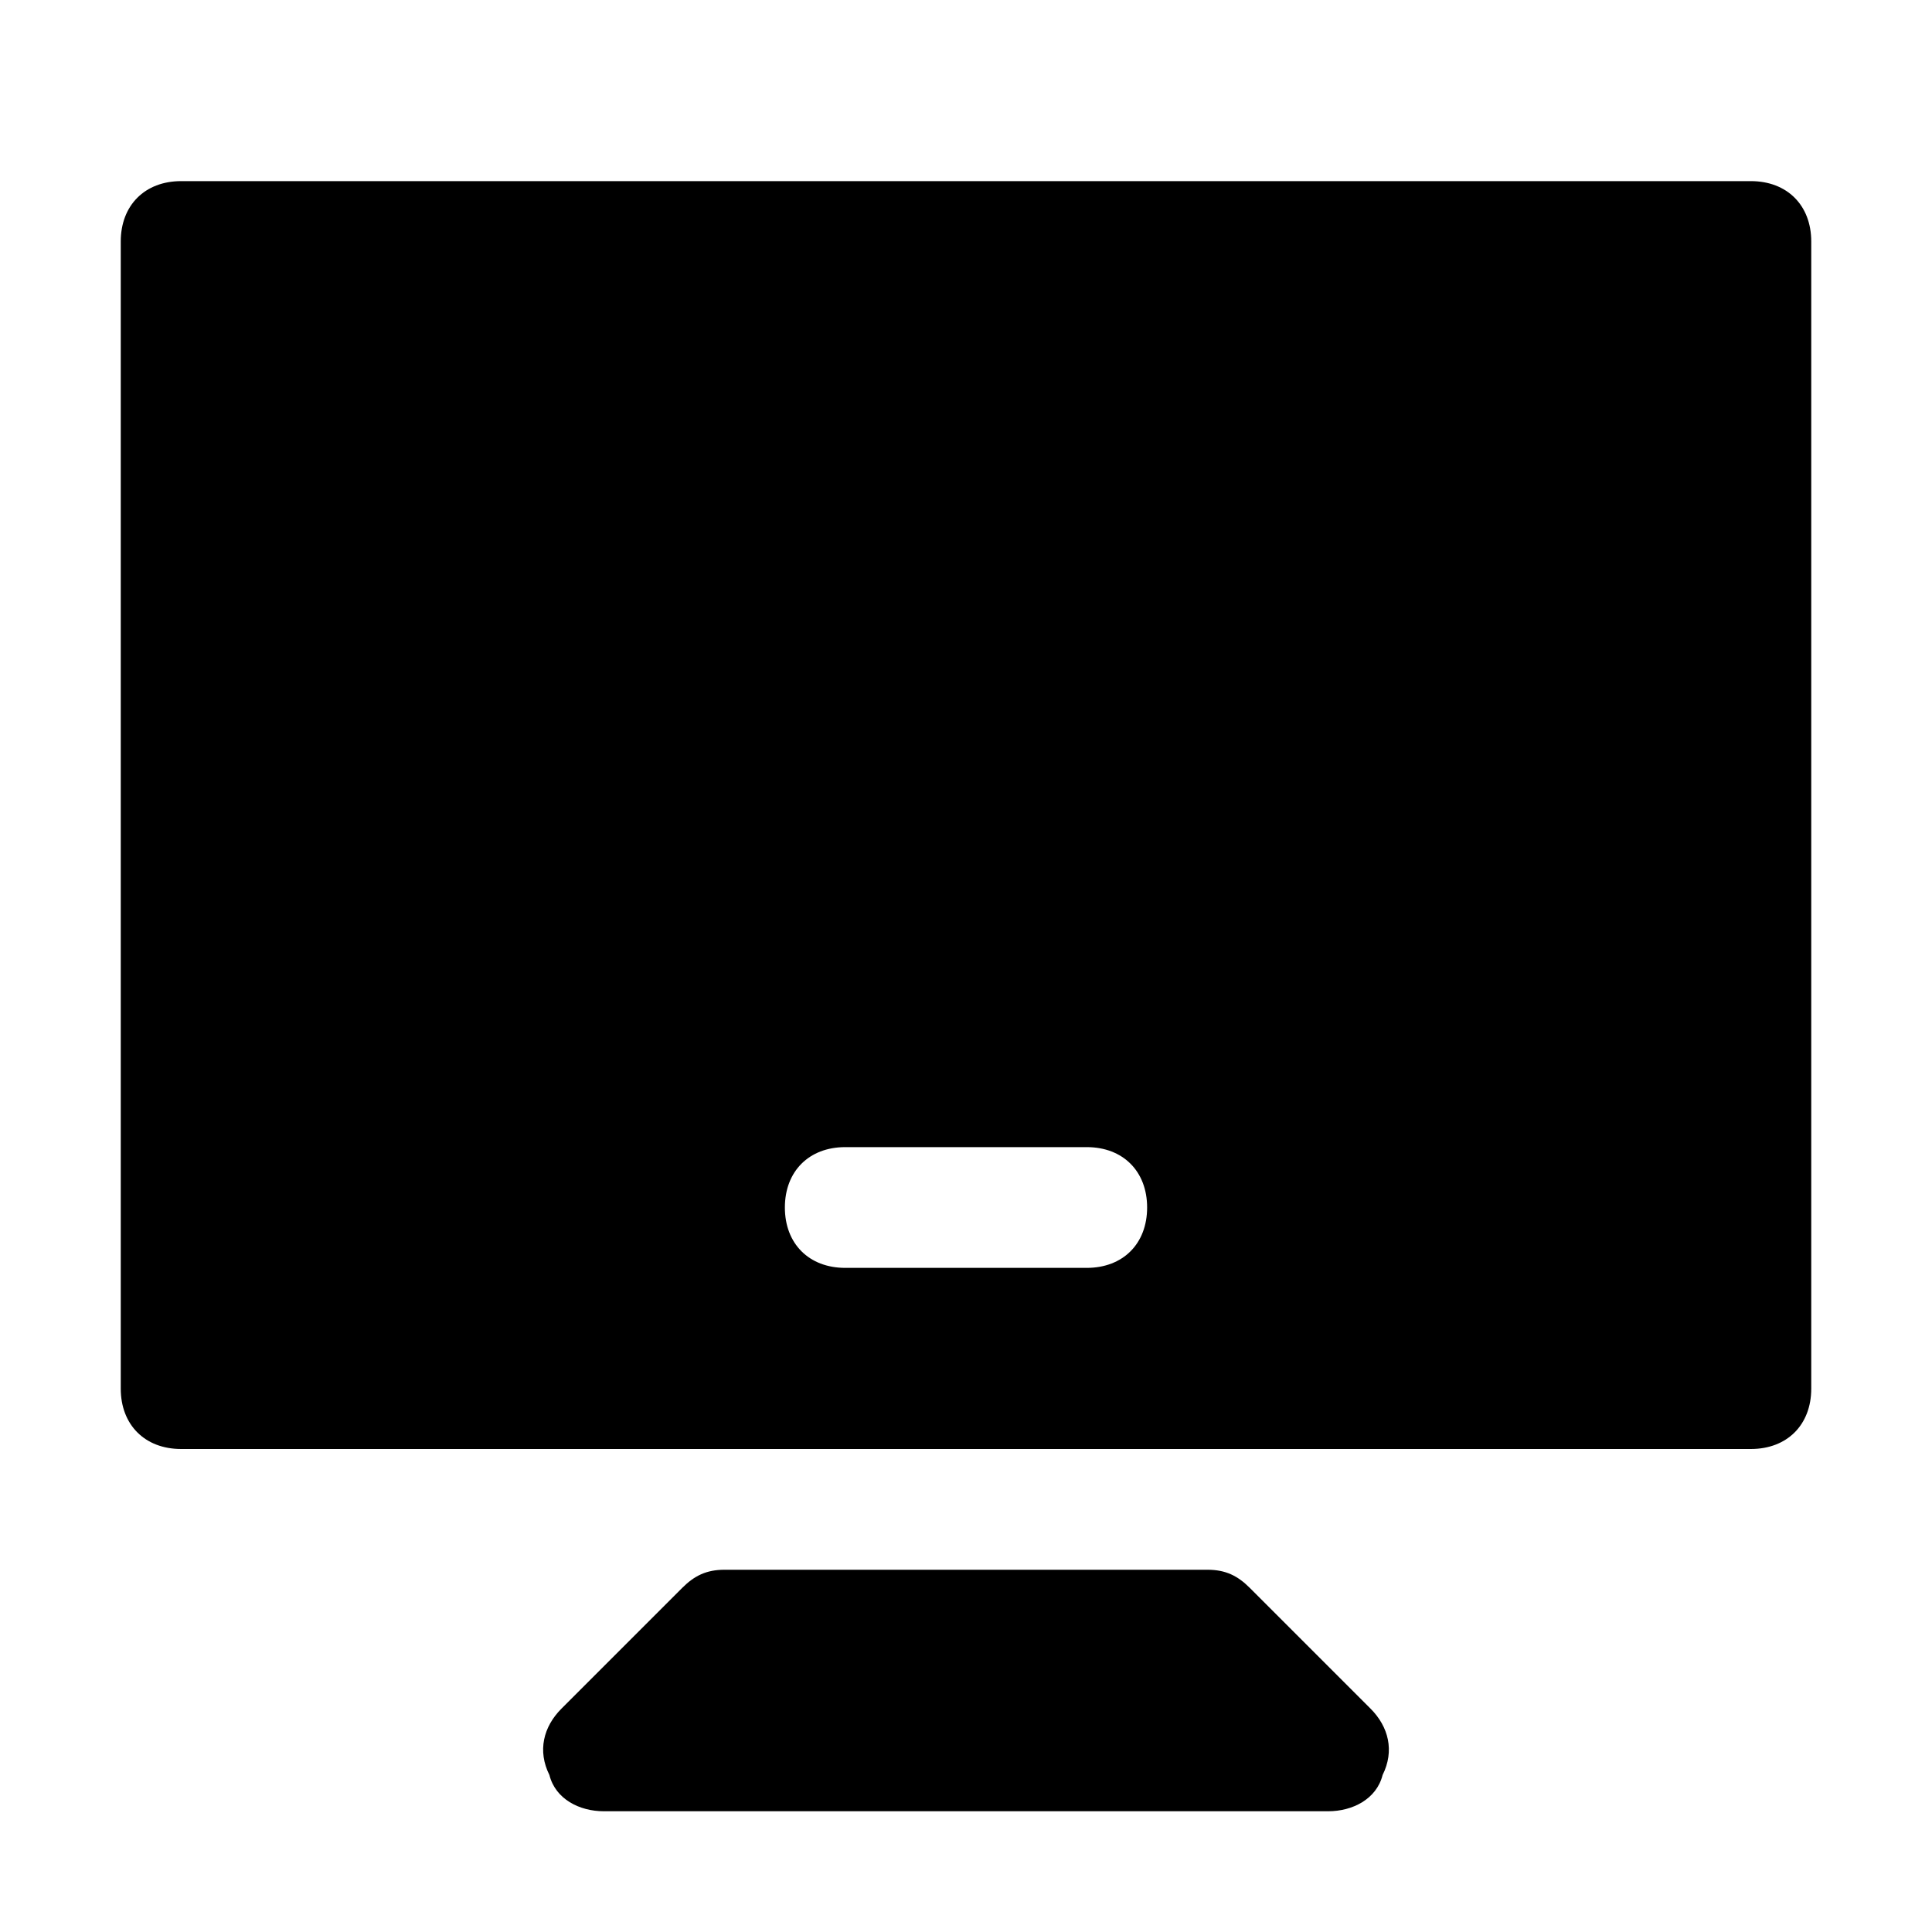
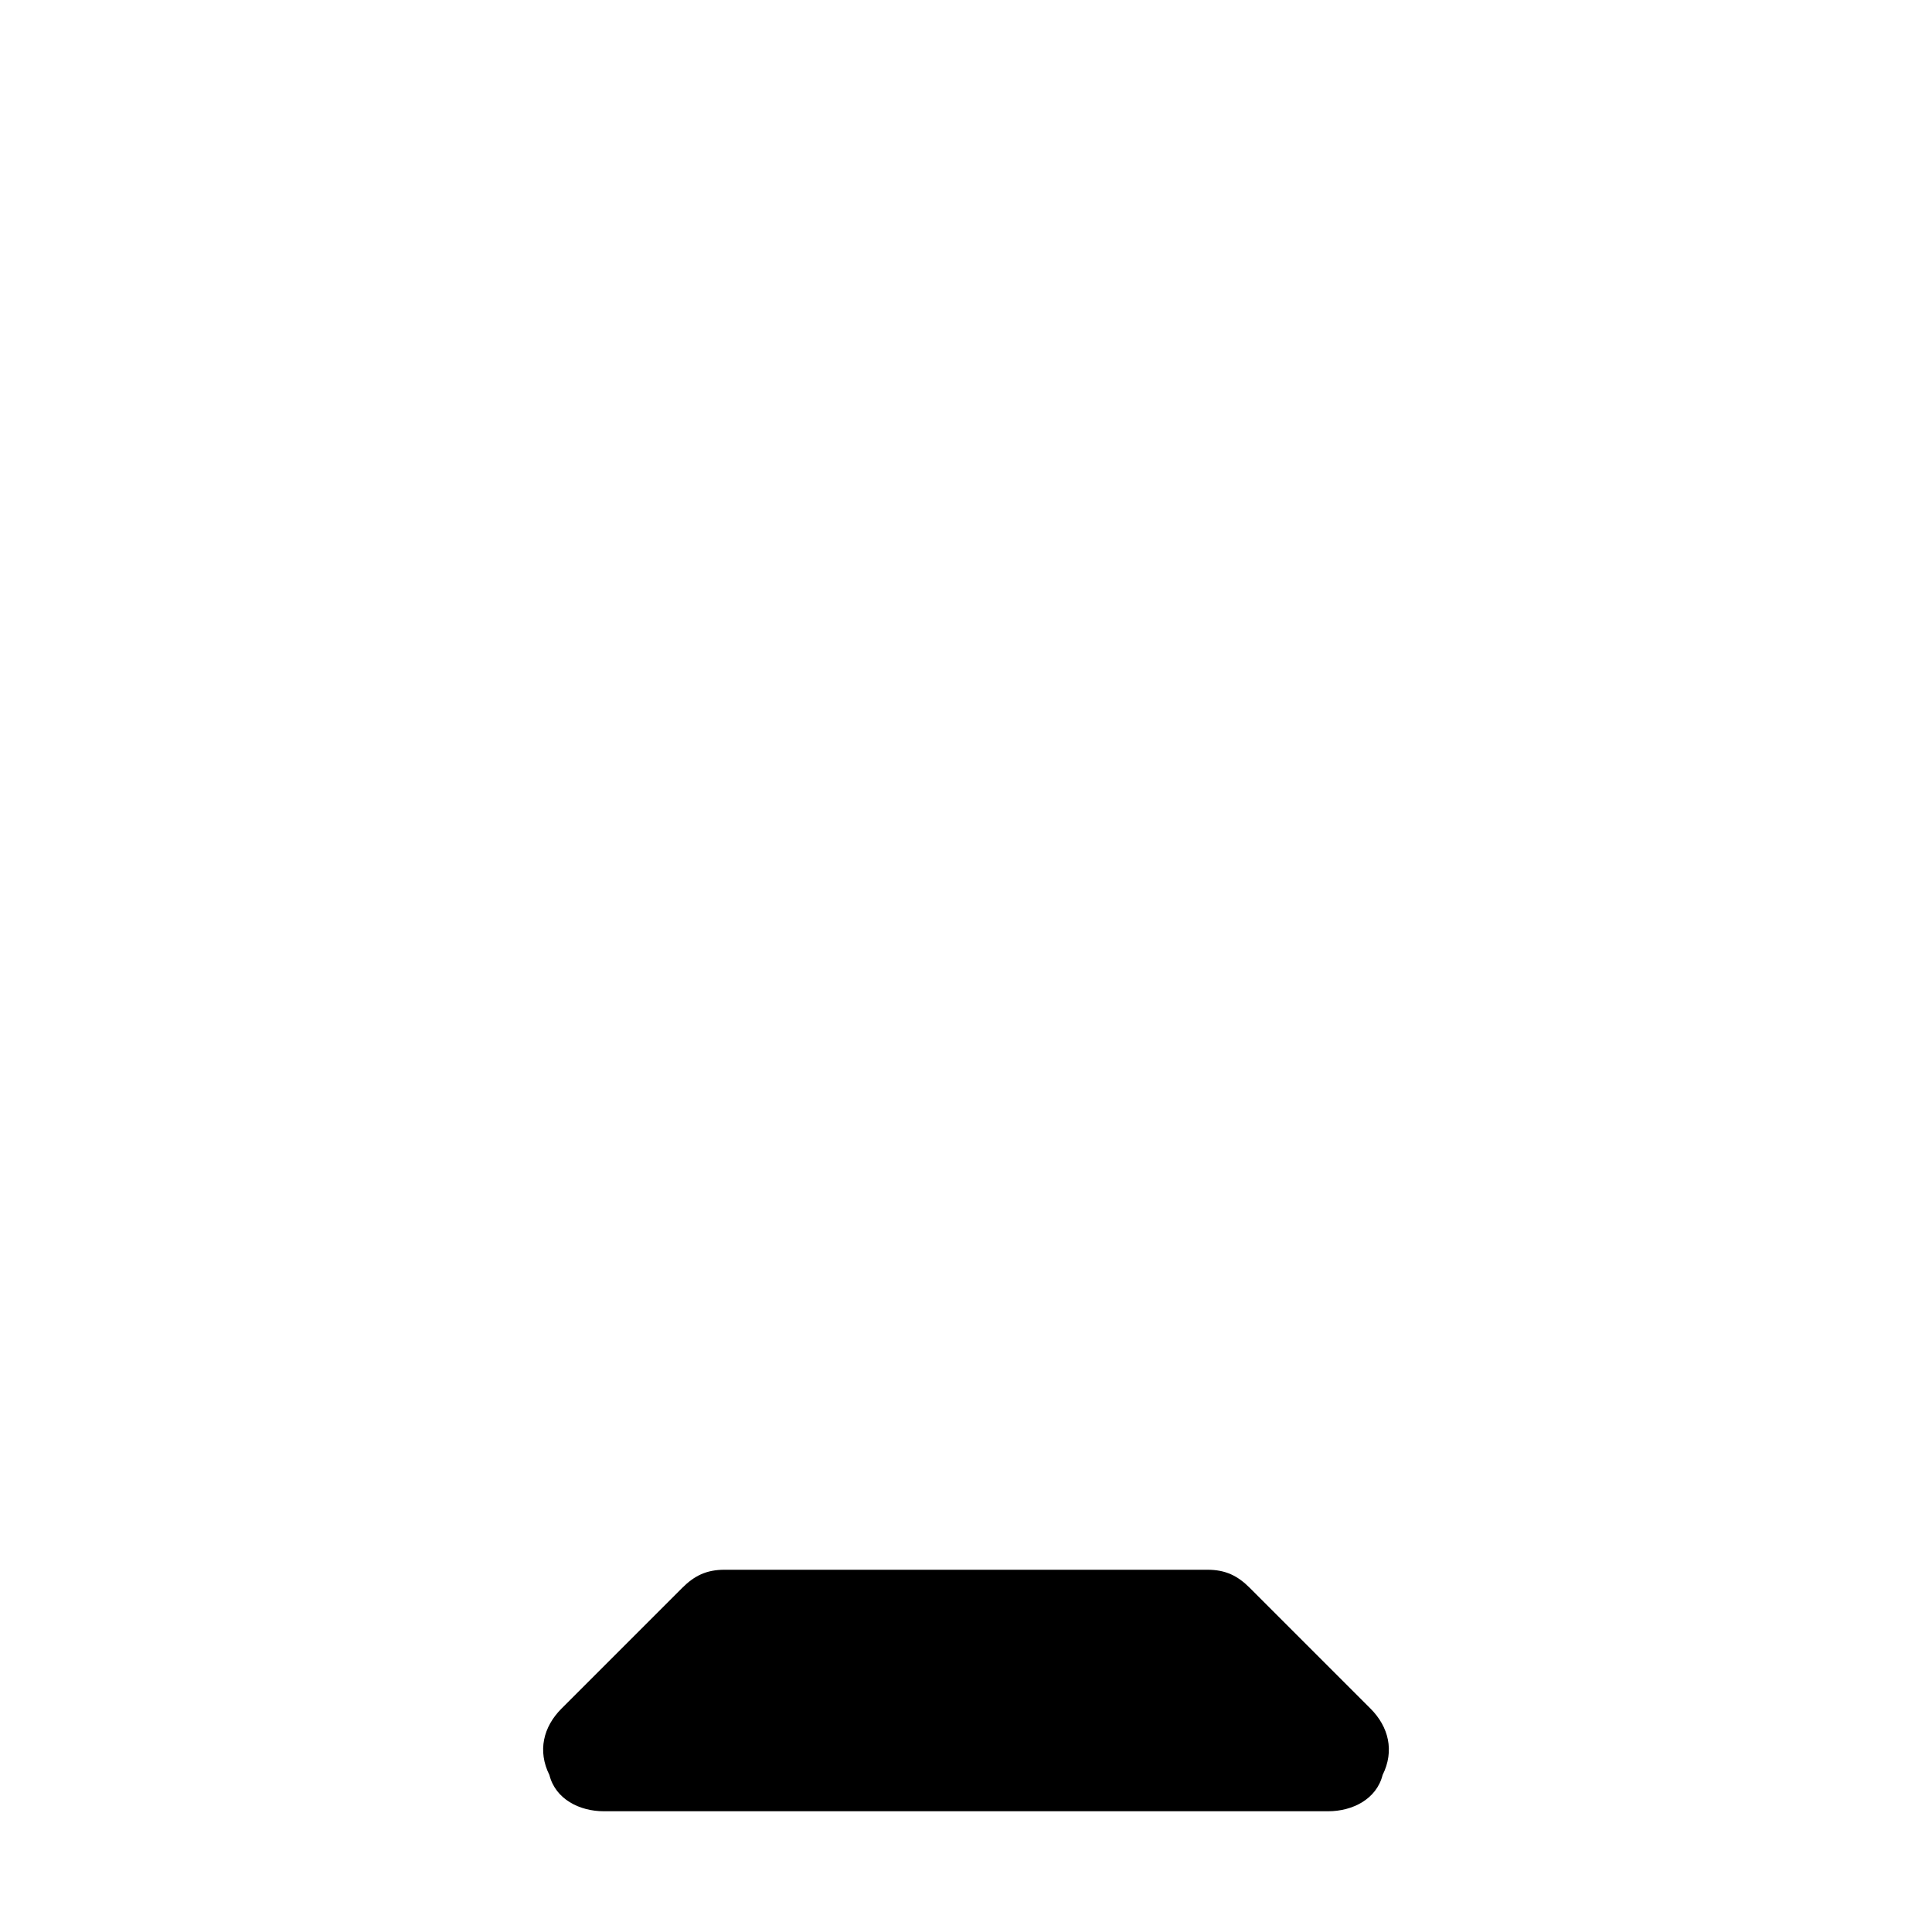
<svg xmlns="http://www.w3.org/2000/svg" version="1.1" id="Icons" viewBox="0 0 32 32" xml:space="preserve">
  <style type="text/css">
	.st0{fill:none;stroke:#000000;stroke-width:2;stroke-linecap:round;stroke-linejoin:round;stroke-miterlimit:10;}
</style>
  <g>
-     <path d="M29,3H3C2.4,3,2,3.4,2,4v19c0,0.6,0.4,1,1,1h26c0.6,0,1-0.4,1-1V4C30,3.4,29.6,3,29,3z M18,21h-4c-0.6,0-1-0.4-1-1   s0.4-1,1-1h4c0.6,0,1,0.4,1,1S18.6,21,18,21z" />
    <path d="M20.7,26.3C20.5,26.1,20.3,26,20,26h-8c-0.3,0-0.5,0.1-0.7,0.3l-2,2C9,28.6,8.9,29,9.1,29.4C9.2,29.8,9.6,30,10,30h12   c0.4,0,0.8-0.2,0.9-0.6c0.2-0.4,0.1-0.8-0.2-1.1L20.7,26.3z" />
  </g>
</svg>